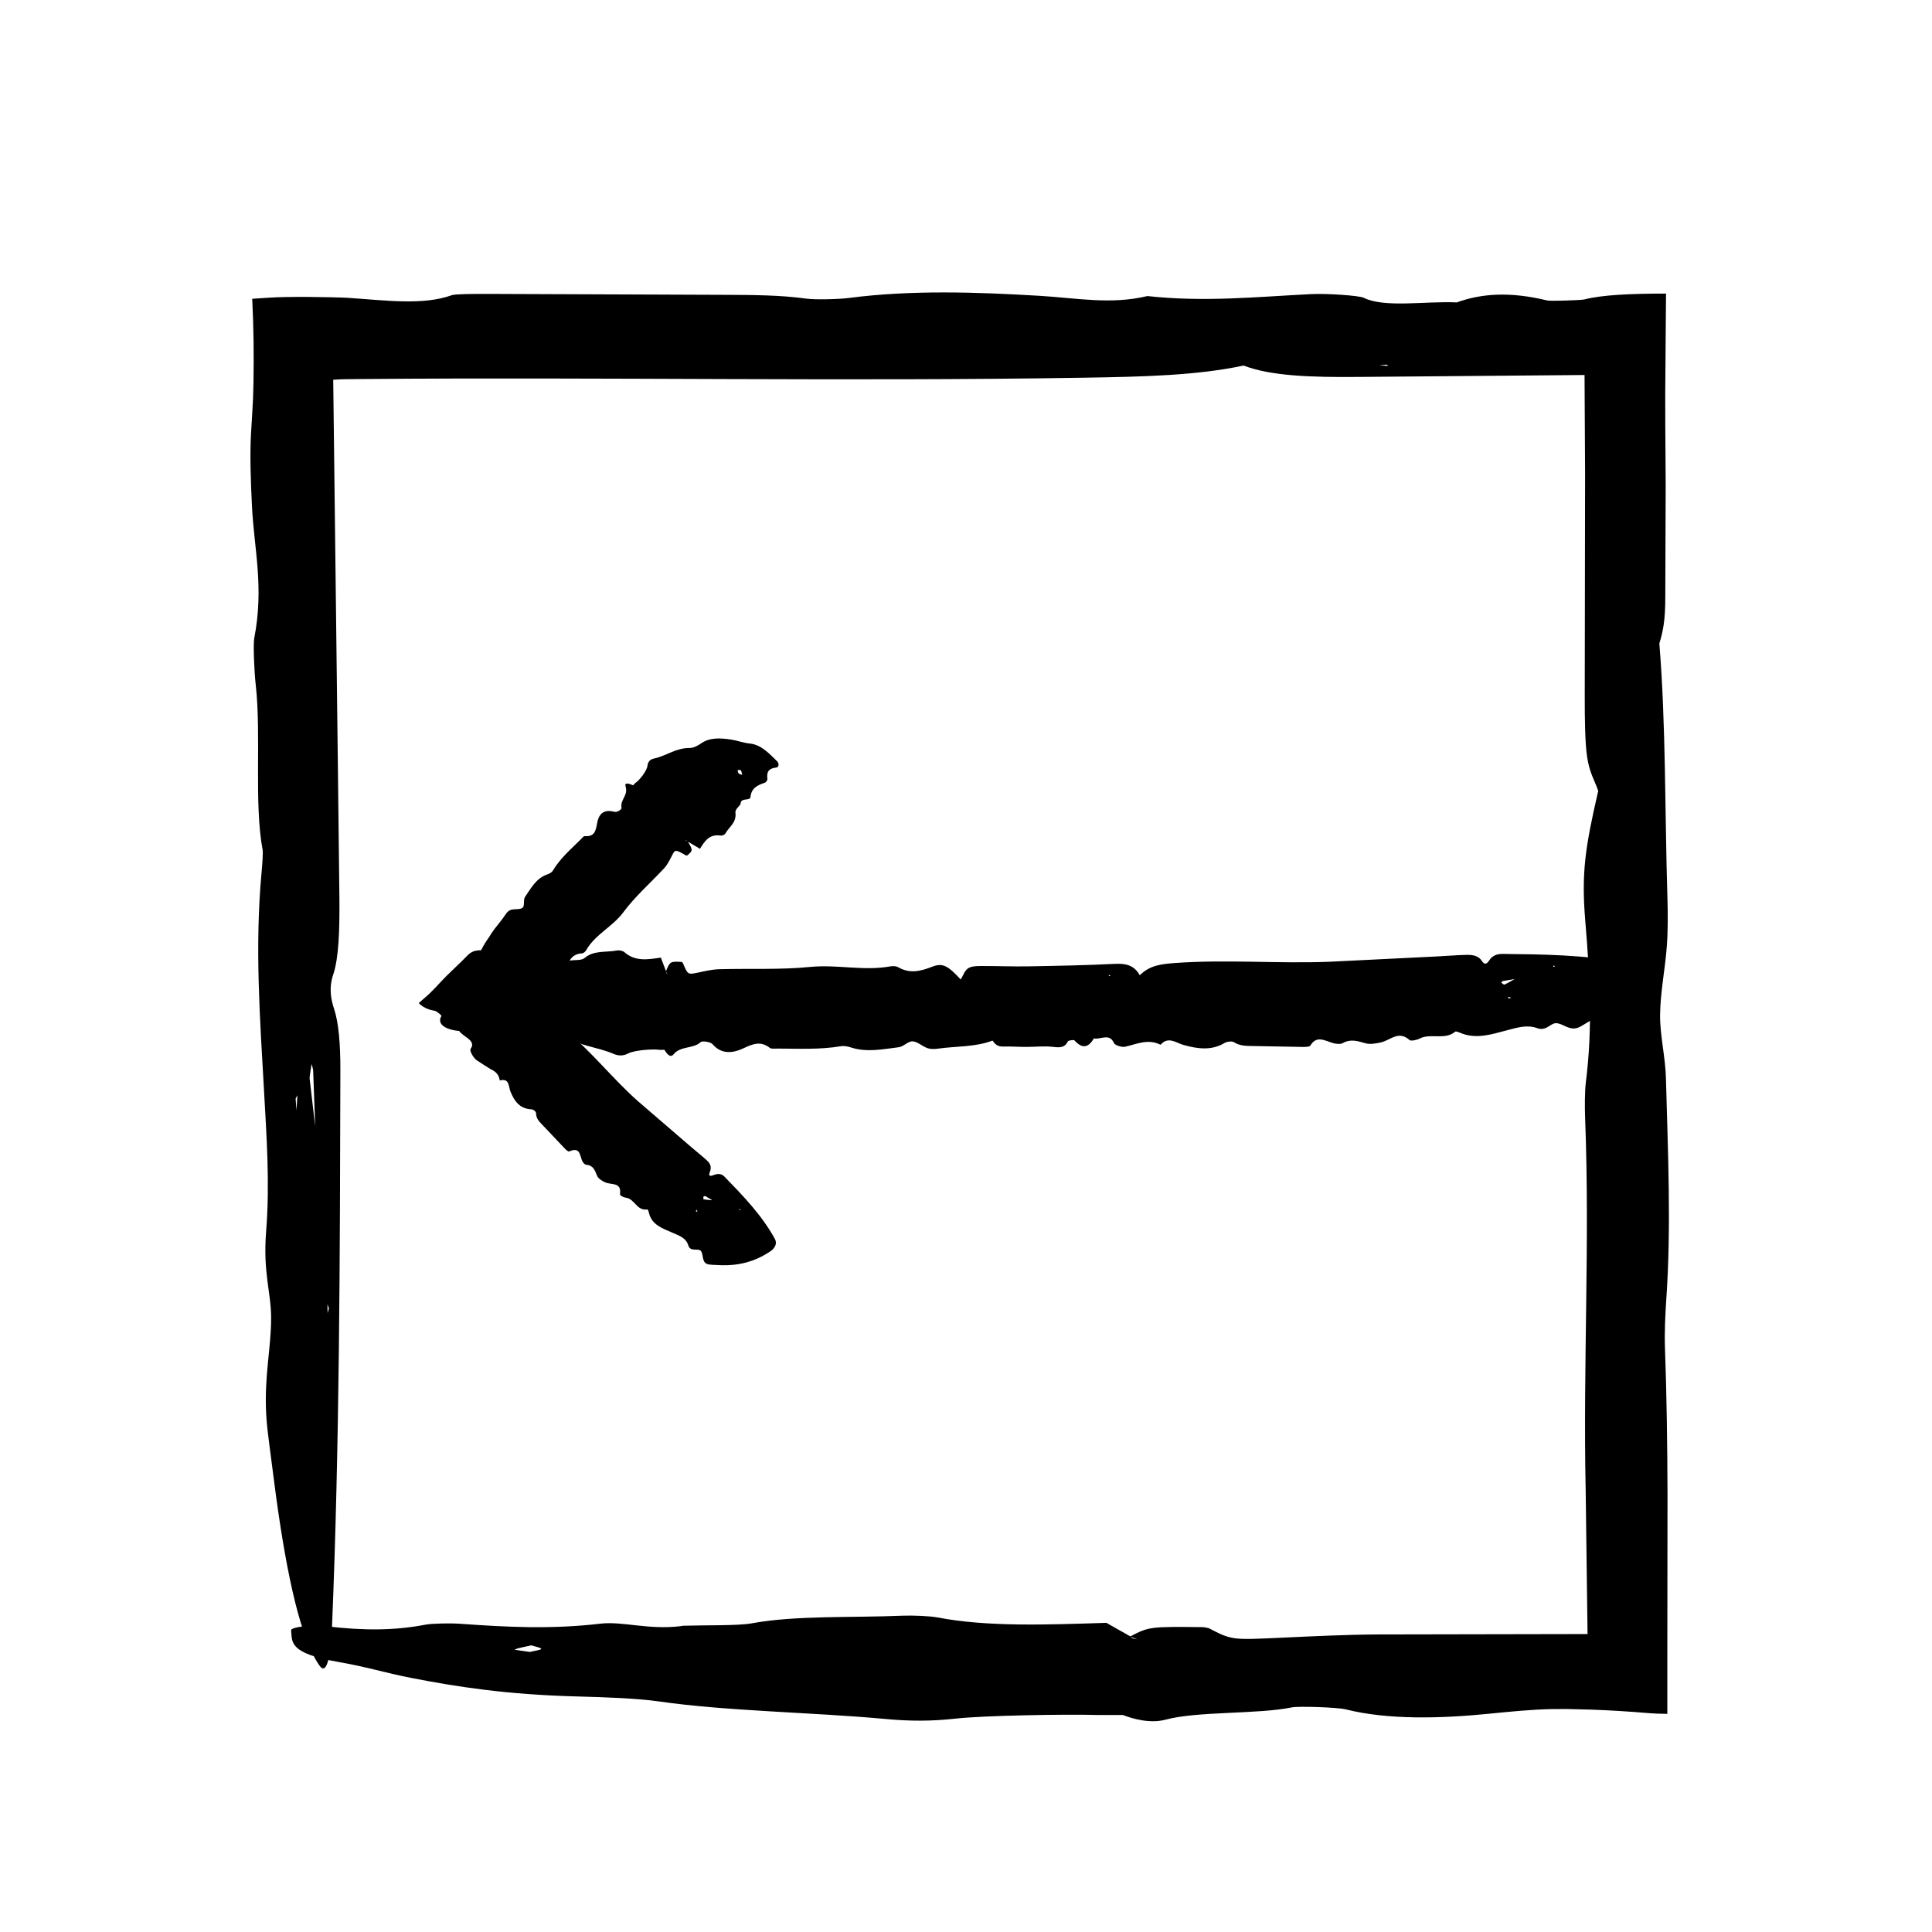
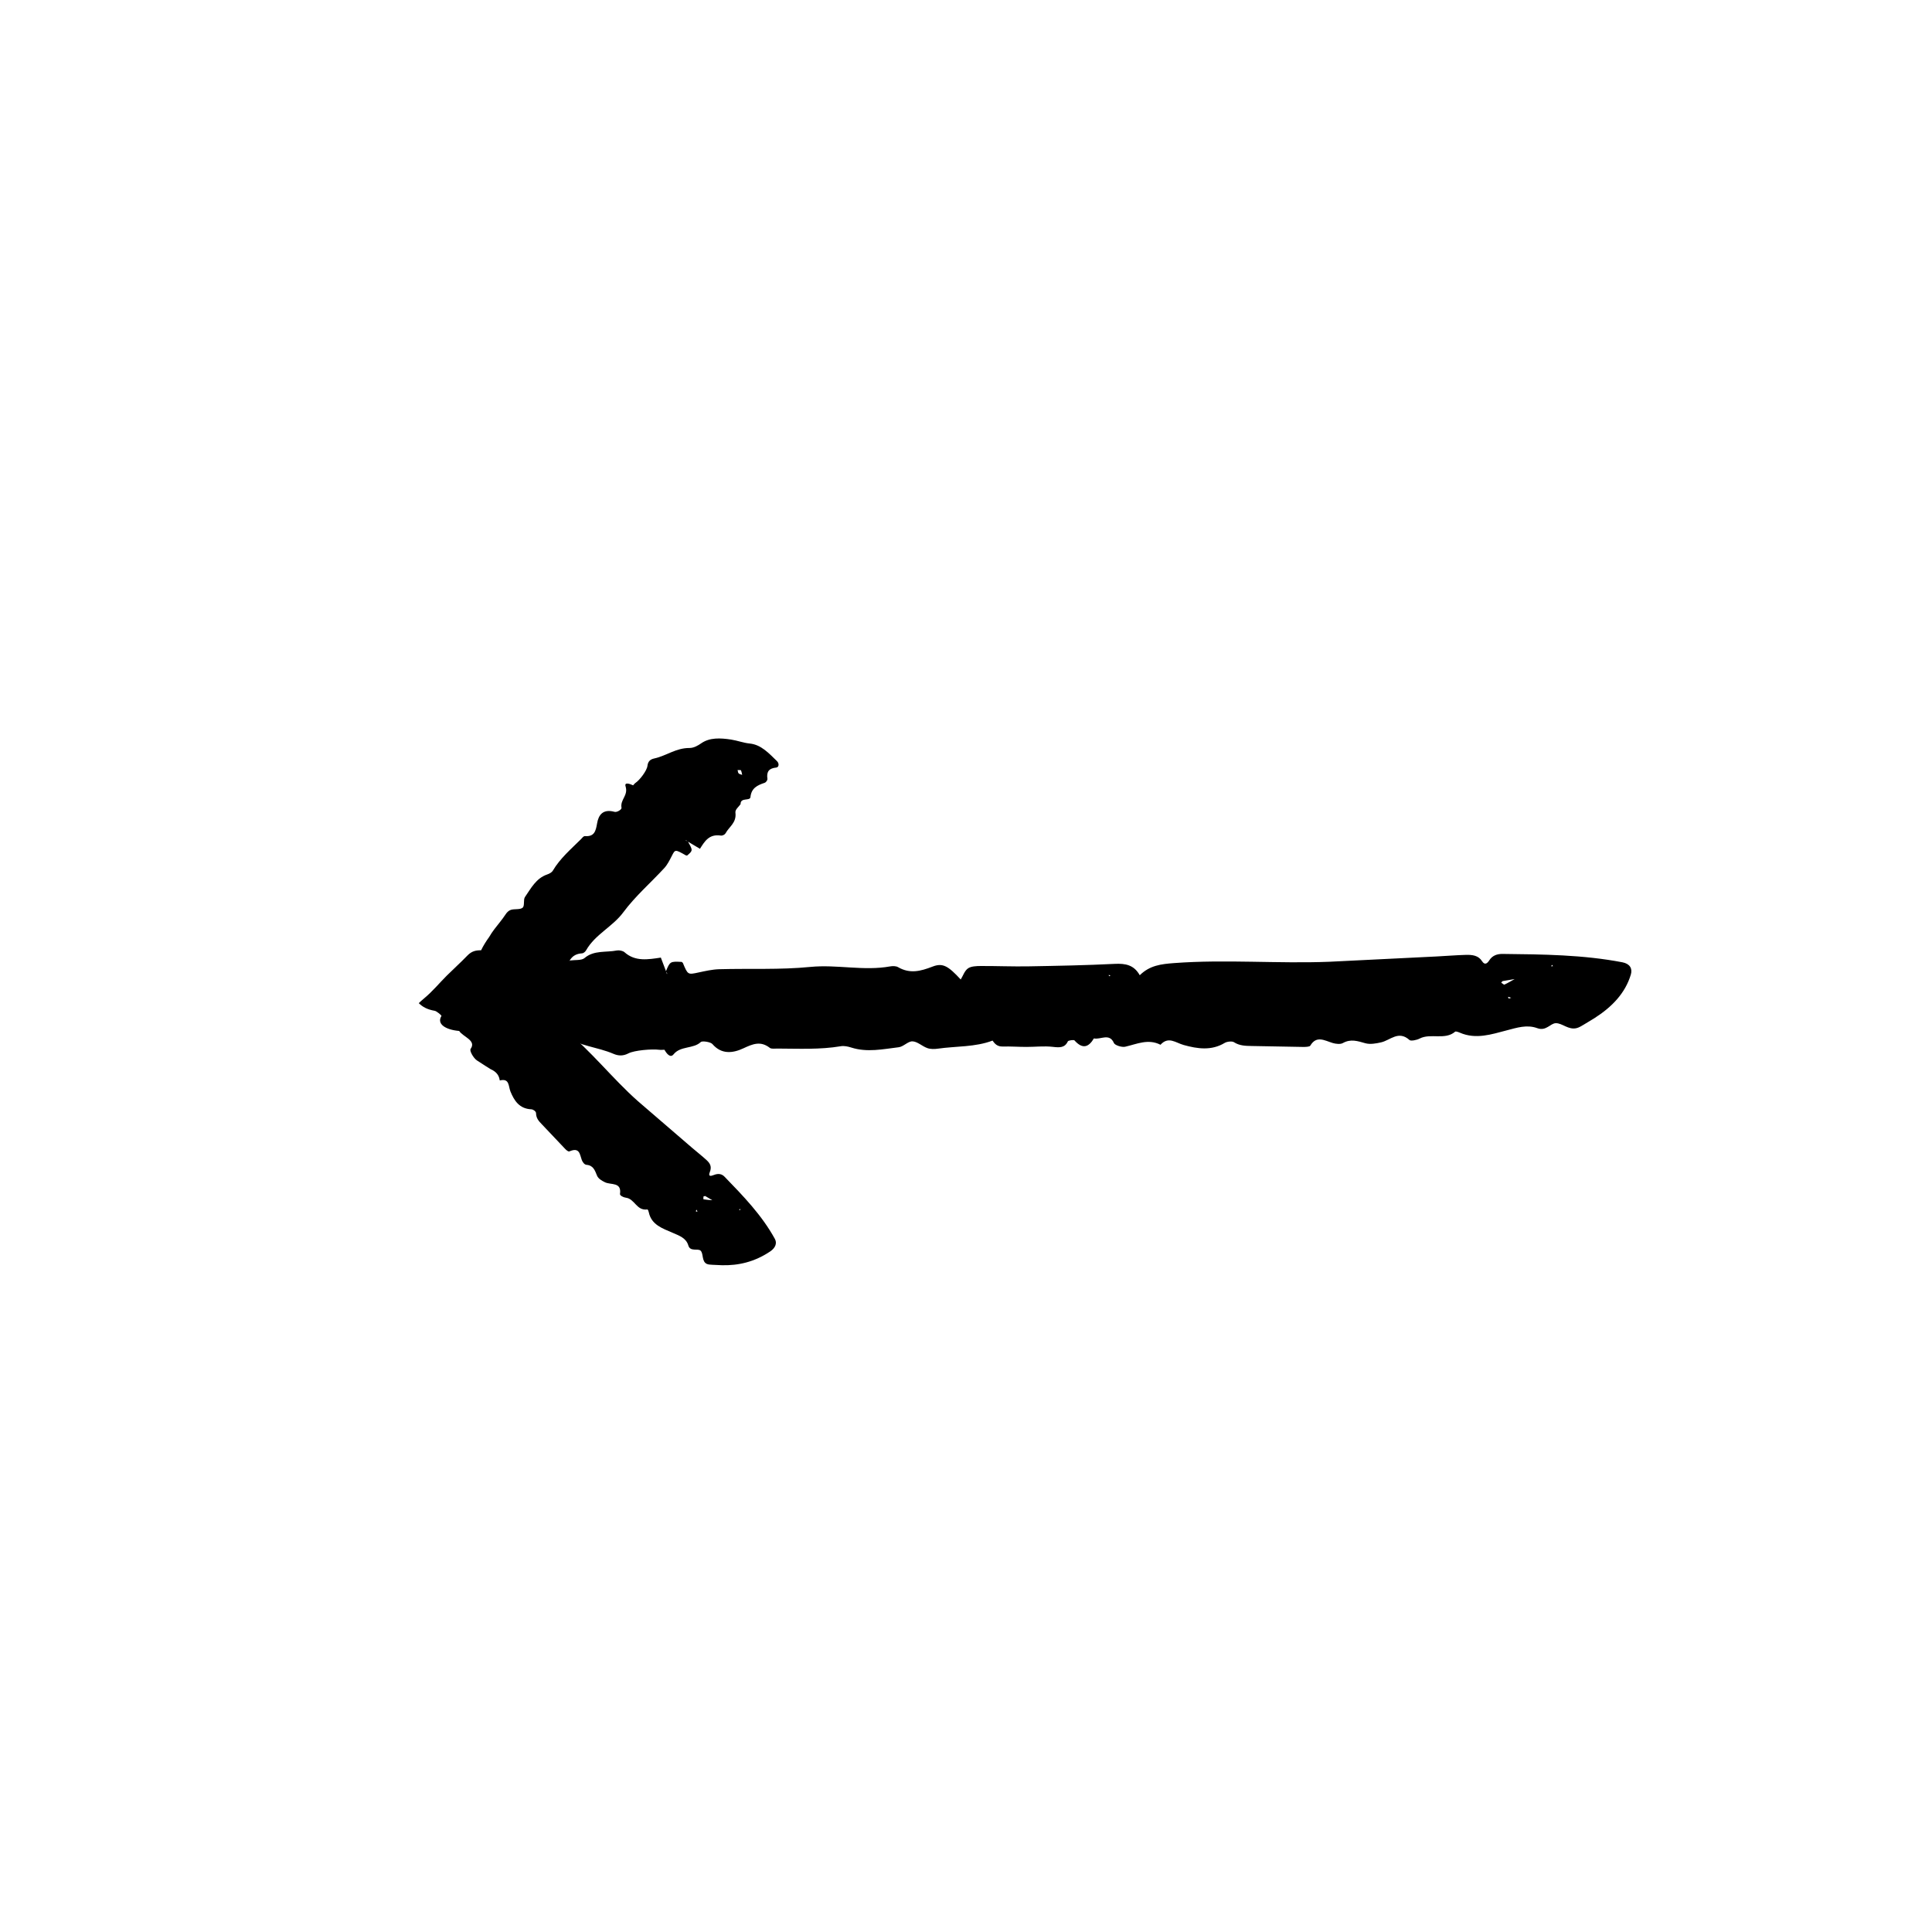
<svg xmlns="http://www.w3.org/2000/svg" fill="#000000" width="800px" height="800px" version="1.1" viewBox="144 144 512 512">
  <g>
-     <path d="m583.72 314.61c0.887-2.906 1.637-5.894 1.598-12.625 0.035-9.707 0.07-19.438 0.105-29.156-0.035-5.394-0.074-10.832-0.105-16.246-0.004-2.699-0.012-5.402-0.016-8.082 0.035-4.613 0.07-9.199 0.105-13.75 0.047-4.731 0.082-9.07 0.109-12.949-9.461 0.012-16.938 0.336-21.719 1.566-0.262 0.07-1.176 0.125-2.414 0.18-0.91 0.035-2.055 0.082-3.215 0.121-1.855 0.055-3.738 0.055-4.16-0.047-9.895-2.394-17.406-1.848-23.949 0.523-8.066-0.406-19.141 1.523-24.66-1.23-1.184-0.59-9.766-1.176-13.816-0.977-14.465 0.707-28.258 2.188-43.508 0.523-9.77 2.328-18.656 0.523-28.566-0.066-16.883-1.008-34.164-1.57-50.531 0.57-2.785 0.352-8.984 0.5-11.324 0.172-6.82-0.945-14.148-0.977-21.914-1.004l-62.688-0.246c-3.188-0.012-8.398 0.016-9.301 0.336-7.664 2.769-17.531 1.367-27.559 0.707-0.609-0.059-2.781-0.109-4.727-0.156-1.984-0.023-4.039-0.055-6.047-0.086-4.019-0.02-7.828 0.035-10.242 0.211-1.477 0.098-2.926 0.188-4.336 0.281 0.402 8.016 0.453 14.984 0.336 22.113l-0.109 4.035-0.16 3.148c-0.121 2.109-0.25 4.258-0.383 6.457-0.332 5.688-0.055 12.969 0.246 19.109 0.559 11.508 3.254 21.445 0.609 35.094-0.312 1.668 0 8.848 0.387 12.277 1.527 13.551-0.492 31.344 1.84 43.863 0.137 0.727-0.105 4.035-0.281 5.863-1.832 19.711-0.418 38.984 0.613 57.348 0.719 12.922 1.602 25.027 0.59 37.871-0.863 10.957 1.305 16.055 1.324 22.816 0.031 7.965-1.855 15.402-1.305 25.605 0.156 3.004 0.539 5.691 0.867 8.363 0.586 4.504 1.16 8.949 1.734 13.324 2.977 21.746 6.648 38.188 11.602 45.039 1.617 2.246 2.856-1.426 3.231-10.23 2.016-48.609 2.106-98.102 2.223-147.58 0.02-7.133-0.469-12.715-1.668-16.34-0.766-2.301-1.465-5.426-0.246-9.035 1.523-4.445 1.707-11.996 1.664-19.805-0.141-12.086-0.289-24.152-0.422-36.223l-1.223-101.66 1.898-0.098 1.211-0.039 4.75-0.047c63.66-0.543 127.41 0.676 191.17-0.352 15.855-0.258 29.91-0.598 42.23-3.219 7.16 2.746 17.594 3.148 30.84 3.012 19.809-0.172 39.645-0.336 59.516-0.508 0.051 8.699 0.098 17.422 0.141 26.137-0.031 19.789-0.059 39.613-0.09 59.418 0.004 5.356 0.066 12.012 0.637 15.695 0.656 4.289 1.891 5.953 2.941 8.953-3.543 15.305-4.481 21.957-3.422 34.66 1.238 14.863 1.969 27.977 0.141 42.566-0.301 2.398-0.312 6.586-0.191 9.637 1.273 32.672-0.562 65.289 0.141 98.34 0.16 12.672 0.328 25.426 0.5 38.254-18.516 0.035-37.129 0.074-55.652 0.105-8.535 0.055-17.07 0.48-25.426 0.863-13.211 0.609-13.156 0.66-19.324-2.535l-1.367-0.262c-14.297-0.156-14.453-0.133-19.52 2.516l1.996 0.699c-0.457-0.09-1.078-0.168-1.32-0.273-0.324-0.137-0.324-0.301-0.484-0.457l-6.492-3.668 0.23 0.035c-15.852 0.504-31.676 1.125-44.875-1.422-1.961-0.371-6.484-0.578-9.309-0.465-13.352 0.574-28.324-0.125-39.957 2.023-3.606 0.664-12.035 0.449-18.254 0.641l-0.691 0.121c-8.469 1.008-15.305-1.355-21.129-0.676-13.09 1.531-24.652 0.922-37.172 0.035-2.625-0.188-7.481-0.102-9.234 0.238-8.305 1.582-16.281 1.582-26.086 0.441-4.09-0.48-9.613 0.176-9.508 1.062 0.363 2.977-0.945 6.047 12.777 8.418 7.148 1.234 12.238 2.863 19 4.176 12.16 2.371 25.352 4.434 44.023 4.922 7.473 0.195 16.008 0.504 21.664 1.32 17.93 2.59 40.691 2.863 60.141 4.66 6.363 0.59 12.098 0.609 18.531-0.109 7.164-0.812 28.984-1.211 37.887-0.953 2.121 0 4.359 0 6.57-0.004l0.18-1.254-0.277 0.047-0.062 1.207c2.367 0.934 7.117 2.363 11.297 1.238 8.48-2.281 24.406-1.395 33.488-3.254 1.777-0.363 12.062-0.031 14.324 0.535 11.117 2.801 25.176 2.438 38.164 1.125 5.801-0.586 11.082-1.094 16.344-1.211l3.945-0.016c2.168 0.055 4.336 0.105 6.551 0.16 4.805 0.168 9.82 0.473 15.457 0.945 1.18 0.102 2.793 0.152 4.707 0.18v-13.035c0.016-15.023 0.031-30.059 0.051-45.066-0.039-13.004-0.203-25.988-0.676-38.918-0.145-3.953 0.074-8.723 0.344-12.68 1.359-19.578 0.43-39.125-0.074-58.477-0.145-6.012-1.621-11.609-1.559-17.07 0.07-6.195 1.301-11.793 1.785-18.172 0.297-3.84 0.289-8.816 0.152-13.059-0.691-22.453-0.383-45.828-2.141-67.273zm-357.66 115.3c-0.066-0.637 0.328-2.602 0.516-3.945 0.145 0.637 0.387 1.16 0.422 1.926 0.18 5.055 0.367 10.184 0.555 15.266l0.535 0.863-0.504-1.047c-0.508-4.332-1.008-8.578-1.523-13.062zm54.324 151.22c1.008-0.406 2.852-0.734 4.414-1.098 0.945 0.312 2.629 0.625 2.629 0.941-0.016 0.273-1.93 0.539-3.008 0.812-1.441-0.227-4.25-0.57-4.035-0.656zm-58.035-146 0.469-0.875c-0.074 1.195-0.152 2.383-0.258 4-0.09-1.418-0.148-2.262-0.211-3.125zm287.22-194.29 1.91-0.211 0.402 0.336zm-278.79 248.82 0.383 1.062-0.344 1.281z" />
-     <path d="m407.01 419.74c0.629 0.887 1.27 1.633 2.719 1.598 2.09-0.051 4.188 0.102 6.277 0.105 2.324 0.004 4.684-0.281 6.957-0.02 1.875 0.223 3.219 0.281 4.027-1.449 0.125-0.266 1.57-0.457 1.754-0.262 2.133 2.394 3.742 1.848 5.152-0.523 1.738 0.406 4.117-1.523 5.309 1.23 0.258 0.59 2.102 1.176 2.973 0.977 3.117-0.707 6.086-2.188 9.367-0.523 2.106-2.328 4.019-0.523 6.152 0.066 3.637 1.008 7.359 1.57 10.883-0.57 0.598-0.352 1.934-0.5 2.438-0.172 1.465 0.945 3.043 0.977 4.715 1.004l13.504 0.246c0.691 0.012 1.809-0.016 2-0.336 1.648-2.769 3.773-1.367 5.934-0.707 0.816 0.246 2.039 0.383 2.672 0.031 2.125-1.195 3.961-0.535 6.039 0.047 1.223 0.332 2.797 0.059 4.117-0.246 2.473-0.559 4.613-3.254 7.551-0.609 0.363 0.312 1.91 0 2.644-0.387 2.918-1.527 6.746 0.492 9.441-1.84 0.156-0.137 0.871 0.105 1.266 0.281 4.242 1.832 8.395 0.418 12.348-0.613 2.781-0.719 5.387-1.602 8.152-0.59 2.359 0.863 3.457-1.305 4.914-1.324 1.719-0.031 3.316 1.855 5.516 1.305 0.645-0.156 1.223-0.539 1.797-0.867 0.941-0.57 1.906-1.152 2.867-1.734 4.68-2.977 8.223-6.648 9.699-11.602 0.484-1.617-0.312-2.856-2.207-3.231-10.465-2.016-21.121-2.106-31.773-2.223-1.535-0.02-2.742 0.469-3.516 1.668-0.5 0.766-1.168 1.465-1.949 0.246-0.953-1.523-2.586-1.707-4.262-1.664-2.606 0.07-5.199 0.297-7.801 0.422-9.465 0.469-18.934 0.938-28.383 1.402-13.707 0.543-27.434-0.676-41.16 0.352-3.414 0.258-6.438 0.598-9.094 3.219-1.543-2.746-3.789-3.148-6.637-3.012-7.559 0.379-15.133 0.523-22.707 0.656-4.262 0.082-8.531-0.109-12.797-0.09-1.152 0.004-2.586 0.066-3.375 0.629-0.926 0.66-1.285 1.898-1.93 2.949-3.293-3.547-4.727-4.481-7.461-3.422-3.203 1.238-6.019 1.969-9.164 0.141-0.52-0.301-1.414-0.312-2.074-0.191-7.031 1.273-14.055-0.559-21.172 0.141-7.965 0.789-16.086 0.379-24.133 0.605-1.84 0.055-3.672 0.48-5.477 0.863-2.84 0.609-2.832 0.66-4.16-2.535l-0.297-0.262c-3.074-0.156-3.109-0.133-4.203 2.516l0.43 0.699c-0.102-0.09-0.23-0.168-0.281-0.273-0.074-0.137-0.074-0.301-0.105-0.457l-1.395-3.668 0.051 0.035c-3.414 0.504-6.82 1.125-9.664-1.422-0.422-0.371-1.395-0.578-2.004-0.465-2.871 0.574-6.098-0.125-8.602 2.023-0.777 0.664-2.594 0.449-3.93 0.641l-0.145 0.121c-1.824 1.008-3.293-1.355-4.551-0.676-2.816 1.531-5.305 0.922-8 0.035-0.562-0.188-1.613-0.102-1.988 0.238-1.789 1.582-3.508 1.582-5.617 0.441-0.883-0.48-2.07 0.176-2.047 1.062 0.082 2.977-0.203 6.047 2.75 8.418 1.543 1.234 2.629 2.863 4.09 4.176 2.625 2.371 5.461 4.434 9.48 4.922 1.605 0.195 3.449 0.504 4.664 1.32 3.863 2.59 8.762 2.863 12.949 4.66 1.367 0.59 2.606 0.609 3.988-0.109 1.543-0.812 6.238-1.211 8.156-0.953 0.453 0.059 0.938-0.004 1.41-0.004l0.039-1.254-0.059 0.047-0.012 1.176c0.516 0.934 1.535 2.363 2.434 1.238 1.824-2.281 5.254-1.395 7.211-3.254 0.383-0.363 2.602-0.031 3.082 0.535 2.398 2.801 5.422 2.438 8.219 1.125 2.5-1.168 4.555-2.016 7.004-0.109 0.402 0.316 1.344 0.176 2.035 0.18 5.602 0.016 11.219 0.316 16.785-0.625 0.852-0.145 1.875 0.074 2.727 0.344 4.219 1.359 8.422 0.43 12.594-0.07 1.289-0.156 2.492-1.621 3.672-1.562 1.34 0.07 2.539 1.301 3.914 1.785 0.828 0.297 1.898 0.289 2.812 0.152 4.836-0.691 9.863-0.379 14.484-2.141zm135.68-14.809c-0.133 0.07-0.555-0.328-0.848-0.516 0.137-0.145 0.246-0.387 0.414-0.422 1.109-0.188 2.195-0.371 3.285-0.555l0.188-0.535-0.227 0.504c-0.93 0.516-1.836 1.066-2.812 1.523zm-257.32-0.129c0.215-0.406 0.613-0.734 0.945-1.098 0.203 0.312 0.562 0.625 0.562 0.941 0 0.273-0.414 0.539-0.645 0.812-0.305-0.23-0.91-0.57-0.863-0.656zm258.45 3.832-0.188-0.469c0.258 0.074 0.516 0.152 0.863 0.258-0.309 0.098-0.492 0.152-0.676 0.211zm-105.5-6.137-0.414 0.211-0.09-0.336zm117.25-2.293 0.227-0.383 0.277 0.344z" />
+     <path d="m407.01 419.74c0.629 0.887 1.27 1.633 2.719 1.598 2.09-0.051 4.188 0.102 6.277 0.105 2.324 0.004 4.684-0.281 6.957-0.02 1.875 0.223 3.219 0.281 4.027-1.449 0.125-0.266 1.57-0.457 1.754-0.262 2.133 2.394 3.742 1.848 5.152-0.523 1.738 0.406 4.117-1.523 5.309 1.23 0.258 0.59 2.102 1.176 2.973 0.977 3.117-0.707 6.086-2.188 9.367-0.523 2.106-2.328 4.019-0.523 6.152 0.066 3.637 1.008 7.359 1.57 10.883-0.57 0.598-0.352 1.934-0.5 2.438-0.172 1.465 0.945 3.043 0.977 4.715 1.004l13.504 0.246c0.691 0.012 1.809-0.016 2-0.336 1.648-2.769 3.773-1.367 5.934-0.707 0.816 0.246 2.039 0.383 2.672 0.031 2.125-1.195 3.961-0.535 6.039 0.047 1.223 0.332 2.797 0.059 4.117-0.246 2.473-0.559 4.613-3.254 7.551-0.609 0.363 0.312 1.91 0 2.644-0.387 2.918-1.527 6.746 0.492 9.441-1.84 0.156-0.137 0.871 0.105 1.266 0.281 4.242 1.832 8.395 0.418 12.348-0.613 2.781-0.719 5.387-1.602 8.152-0.59 2.359 0.863 3.457-1.305 4.914-1.324 1.719-0.031 3.316 1.855 5.516 1.305 0.645-0.156 1.223-0.539 1.797-0.867 0.941-0.57 1.906-1.152 2.867-1.734 4.68-2.977 8.223-6.648 9.699-11.602 0.484-1.617-0.312-2.856-2.207-3.231-10.465-2.016-21.121-2.106-31.773-2.223-1.535-0.02-2.742 0.469-3.516 1.668-0.5 0.766-1.168 1.465-1.949 0.246-0.953-1.523-2.586-1.707-4.262-1.664-2.606 0.07-5.199 0.297-7.801 0.422-9.465 0.469-18.934 0.938-28.383 1.402-13.707 0.543-27.434-0.676-41.16 0.352-3.414 0.258-6.438 0.598-9.094 3.219-1.543-2.746-3.789-3.148-6.637-3.012-7.559 0.379-15.133 0.523-22.707 0.656-4.262 0.082-8.531-0.109-12.797-0.09-1.152 0.004-2.586 0.066-3.375 0.629-0.926 0.66-1.285 1.898-1.93 2.949-3.293-3.547-4.727-4.481-7.461-3.422-3.203 1.238-6.019 1.969-9.164 0.141-0.52-0.301-1.414-0.312-2.074-0.191-7.031 1.273-14.055-0.559-21.172 0.141-7.965 0.789-16.086 0.379-24.133 0.605-1.84 0.055-3.672 0.48-5.477 0.863-2.84 0.609-2.832 0.66-4.16-2.535l-0.297-0.262c-3.074-0.156-3.109-0.133-4.203 2.516l0.43 0.699c-0.102-0.09-0.23-0.168-0.281-0.273-0.074-0.137-0.074-0.301-0.105-0.457l-1.395-3.668 0.051 0.035c-3.414 0.504-6.82 1.125-9.664-1.422-0.422-0.371-1.395-0.578-2.004-0.465-2.871 0.574-6.098-0.125-8.602 2.023-0.777 0.664-2.594 0.449-3.93 0.641l-0.145 0.121c-1.824 1.008-3.293-1.355-4.551-0.676-2.816 1.531-5.305 0.922-8 0.035-0.562-0.188-1.613-0.102-1.988 0.238-1.789 1.582-3.508 1.582-5.617 0.441-0.883-0.48-2.07 0.176-2.047 1.062 0.082 2.977-0.203 6.047 2.75 8.418 1.543 1.234 2.629 2.863 4.09 4.176 2.625 2.371 5.461 4.434 9.48 4.922 1.605 0.195 3.449 0.504 4.664 1.32 3.863 2.59 8.762 2.863 12.949 4.66 1.367 0.59 2.606 0.609 3.988-0.109 1.543-0.812 6.238-1.211 8.156-0.953 0.453 0.059 0.938-0.004 1.41-0.004l0.039-1.254-0.059 0.047-0.012 1.176c0.516 0.934 1.535 2.363 2.434 1.238 1.824-2.281 5.254-1.395 7.211-3.254 0.383-0.363 2.602-0.031 3.082 0.535 2.398 2.801 5.422 2.438 8.219 1.125 2.5-1.168 4.555-2.016 7.004-0.109 0.402 0.316 1.344 0.176 2.035 0.18 5.602 0.016 11.219 0.316 16.785-0.625 0.852-0.145 1.875 0.074 2.727 0.344 4.219 1.359 8.422 0.43 12.594-0.07 1.289-0.156 2.492-1.621 3.672-1.562 1.34 0.07 2.539 1.301 3.914 1.785 0.828 0.297 1.898 0.289 2.812 0.152 4.836-0.691 9.863-0.379 14.484-2.141zm135.68-14.809c-0.133 0.07-0.555-0.328-0.848-0.516 0.137-0.145 0.246-0.387 0.414-0.422 1.109-0.188 2.195-0.371 3.285-0.555l0.188-0.535-0.227 0.504c-0.93 0.516-1.836 1.066-2.812 1.523zm-257.32-0.129c0.215-0.406 0.613-0.734 0.945-1.098 0.203 0.312 0.562 0.625 0.562 0.941 0 0.273-0.414 0.539-0.645 0.812-0.305-0.23-0.91-0.57-0.863-0.656zm258.45 3.832-0.188-0.469c0.258 0.074 0.516 0.152 0.863 0.258-0.309 0.098-0.492 0.152-0.676 0.211zm-105.5-6.137-0.414 0.211-0.09-0.336m117.25-2.293 0.227-0.383 0.277 0.344z" />
    <path d="m271.52 395.84c-1.23-0.02-2.434 0.121-3.652 1.387-1.738 1.805-3.672 3.543-5.481 5.34-2.012 2.012-3.656 4.055-5.949 5.977-0.562 0.473-1.066 0.91-1.457 1.301 0.969 0.953 2.16 1.676 4.254 2.035 0.457 0.086 1.855 1.203 1.75 1.375-1.301 2.082 1.02 3.637 4.707 3.961 0.996 1.578 4.641 2.488 3.023 4.762-0.344 0.488 0.73 2.394 1.652 3.031 0.777 0.504 1.613 1.043 2.434 1.57 0.387 0.246 0.77 0.488 1.145 0.719 0.246 0.109 0.484 0.238 0.711 0.371 0.902 0.543 1.602 1.309 1.785 2.664 2.629-0.656 2.258 1.516 2.836 2.934 0.992 2.414 2.348 4.559 5.512 4.707 0.527 0.023 1.254 0.555 1.266 1.02 0.023 1.359 0.734 2.121 1.508 2.922l6.16 6.504c0.312 0.328 0.855 0.84 1.176 0.707 2.734-1.184 2.734 0.805 3.281 2.281 0.211 0.559 0.691 1.234 1.234 1.281 1.84 0.152 2.231 1.477 2.805 2.863 0.332 0.816 1.27 1.355 2.102 1.758 1.566 0.766 4.473-0.133 3.981 3.113-0.055 0.395 0.891 0.898 1.512 0.969 2.449 0.293 2.82 3.512 5.734 3.129 0.172-0.023 0.332 0.484 0.398 0.785 0.695 3.289 3.641 4.238 6.223 5.359 1.812 0.797 3.668 1.391 4.246 3.406 0.5 1.719 2.543 0.699 3.246 1.367 0.82 0.785 0.242 2.867 1.656 3.512 0.418 0.191 0.957 0.191 1.461 0.23 0.836 0.039 1.703 0.082 2.57 0.117 4.301 0.098 8.566-0.84 12.758-3.652 1.367-0.922 1.875-2.168 1.246-3.316-3.481-6.34-8.418-11.402-13.332-16.48-0.707-0.734-1.613-0.953-2.832-0.469-0.777 0.309-1.582 0.488-1.09-0.742 0.625-1.527-0.004-2.414-0.828-3.176-1.27-1.168-2.644-2.231-3.953-3.359-4.769-4.106-9.551-8.23-14.309-12.324-6.82-6.047-12.395-13.348-19.562-19.059-1.785-1.422-3.445-2.602-6.539-1.996 1.305-2.578 1.691-2.762 1.152-3.098-0.828-0.48-1.672-1.113-2.508-1.793l0.898-1.102c0.527-0.641 1.32-1.16 1.879-1.754 0.191-0.203 1.074-1.164 0.961-1.859-0.031-0.902-0.734-1.945-1.176-2.992 4.055 0.961 5.379 0.953 5.918-1.082 0.625-2.379 1.438-4.219 4.195-4.398 0.457-0.031 0.891-0.441 1.113-0.836 2.398-4.207 6.992-6.195 9.836-10.035 3.18-4.297 7.273-7.82 10.891-11.754 0.82-0.902 1.387-2.062 1.961-3.176 0.902-1.77 0.863-1.793 3.742-0.16l0.316 0.047c1.562-1.328 1.559-1.367 0.195-3.75l-0.699-0.297c0.105 0.02 0.23 0.016 0.324 0.059 0.133 0.07 0.25 0.18 0.371 0.281l3.25 1.934h-0.047c1.246-1.961 2.41-3.996 5.535-3.527 0.465 0.066 1.066-0.246 1.27-0.613 0.941-1.758 2.953-2.769 2.606-5.473-0.105-0.832 0.902-1.531 1.391-2.293l-0.02-0.156c0.141-1.57 2.504-0.59 2.613-1.656 0.242-2.402 1.832-3.144 3.727-3.777 0.398-0.133 0.828-0.691 0.766-1.102-0.289-1.961 0.523-2.766 2.324-2.949 0.75-0.074 0.848-1.098 0.207-1.715-2.141-2.066-4.18-4.367-7.246-4.66-1.598-0.156-3.258-0.789-4.875-1.039-2.902-0.449-5.699-0.57-7.926 0.969-0.891 0.613-1.977 1.258-3.117 1.254-3.641-0.016-6.137 2.086-9.367 2.781-1.062 0.227-1.652 0.789-1.789 1.953-0.152 1.301-2.07 3.789-3.152 4.504-0.258 0.172-0.438 0.441-0.66 0.672l0.871 0.906-0.004-0.059-0.832-0.848c-0.902-0.418-2.394-0.945-2.019 0.266 0.754 2.469-1.477 3.457-1.078 5.688 0.082 0.434-1.195 1.238-1.824 1.066-3.098-0.855-4.273 0.816-4.648 3.059-0.344 2-0.711 3.562-3.203 3.367-0.418-0.035-0.754 0.508-1.082 0.828-2.641 2.625-5.492 5.039-7.438 8.316-0.297 0.504-0.938 0.828-1.527 1.031-2.938 1.02-4.258 3.652-5.859 5.961-0.5 0.719-0.02 2.324-0.621 2.832-0.676 0.574-2.109 0.273-3.098 0.57-0.594 0.18-1.094 0.691-1.426 1.211-0.891 1.375-1.984 2.606-2.961 3.91-0.516 0.672-0.918 1.285-1.395 2.09-0.836 1.16-1.57 2.336-2.137 3.523zm58.941 65.996c-0.105-0.02-0.031-0.5-0.039-0.754 0.172-0.047 0.395-0.156 0.5-0.105 0.66 0.395 1.301 0.766 1.941 1.148l0.465-0.293-0.465 0.25c-0.805-0.07-1.621-0.109-2.402-0.246zm9.891-113.71c0.188 0.395 0.238 0.812 0.332 1.223-0.316-0.125-0.711-0.176-0.938-0.398-0.191-0.195-0.188-0.578-0.273-0.883 0.32 0.02 0.844-0.016 0.879 0.059zm-11.98 116.86 0.242-0.418c0.066 0.172 0.133 0.348 0.223 0.586-0.215-0.074-0.34-0.125-0.465-0.168zm-43.379-52.059-0.297 0.004 0.309-0.172zm54.852 51.613 0.379-0.168-0.125 0.375z" />
  </g>
</svg>